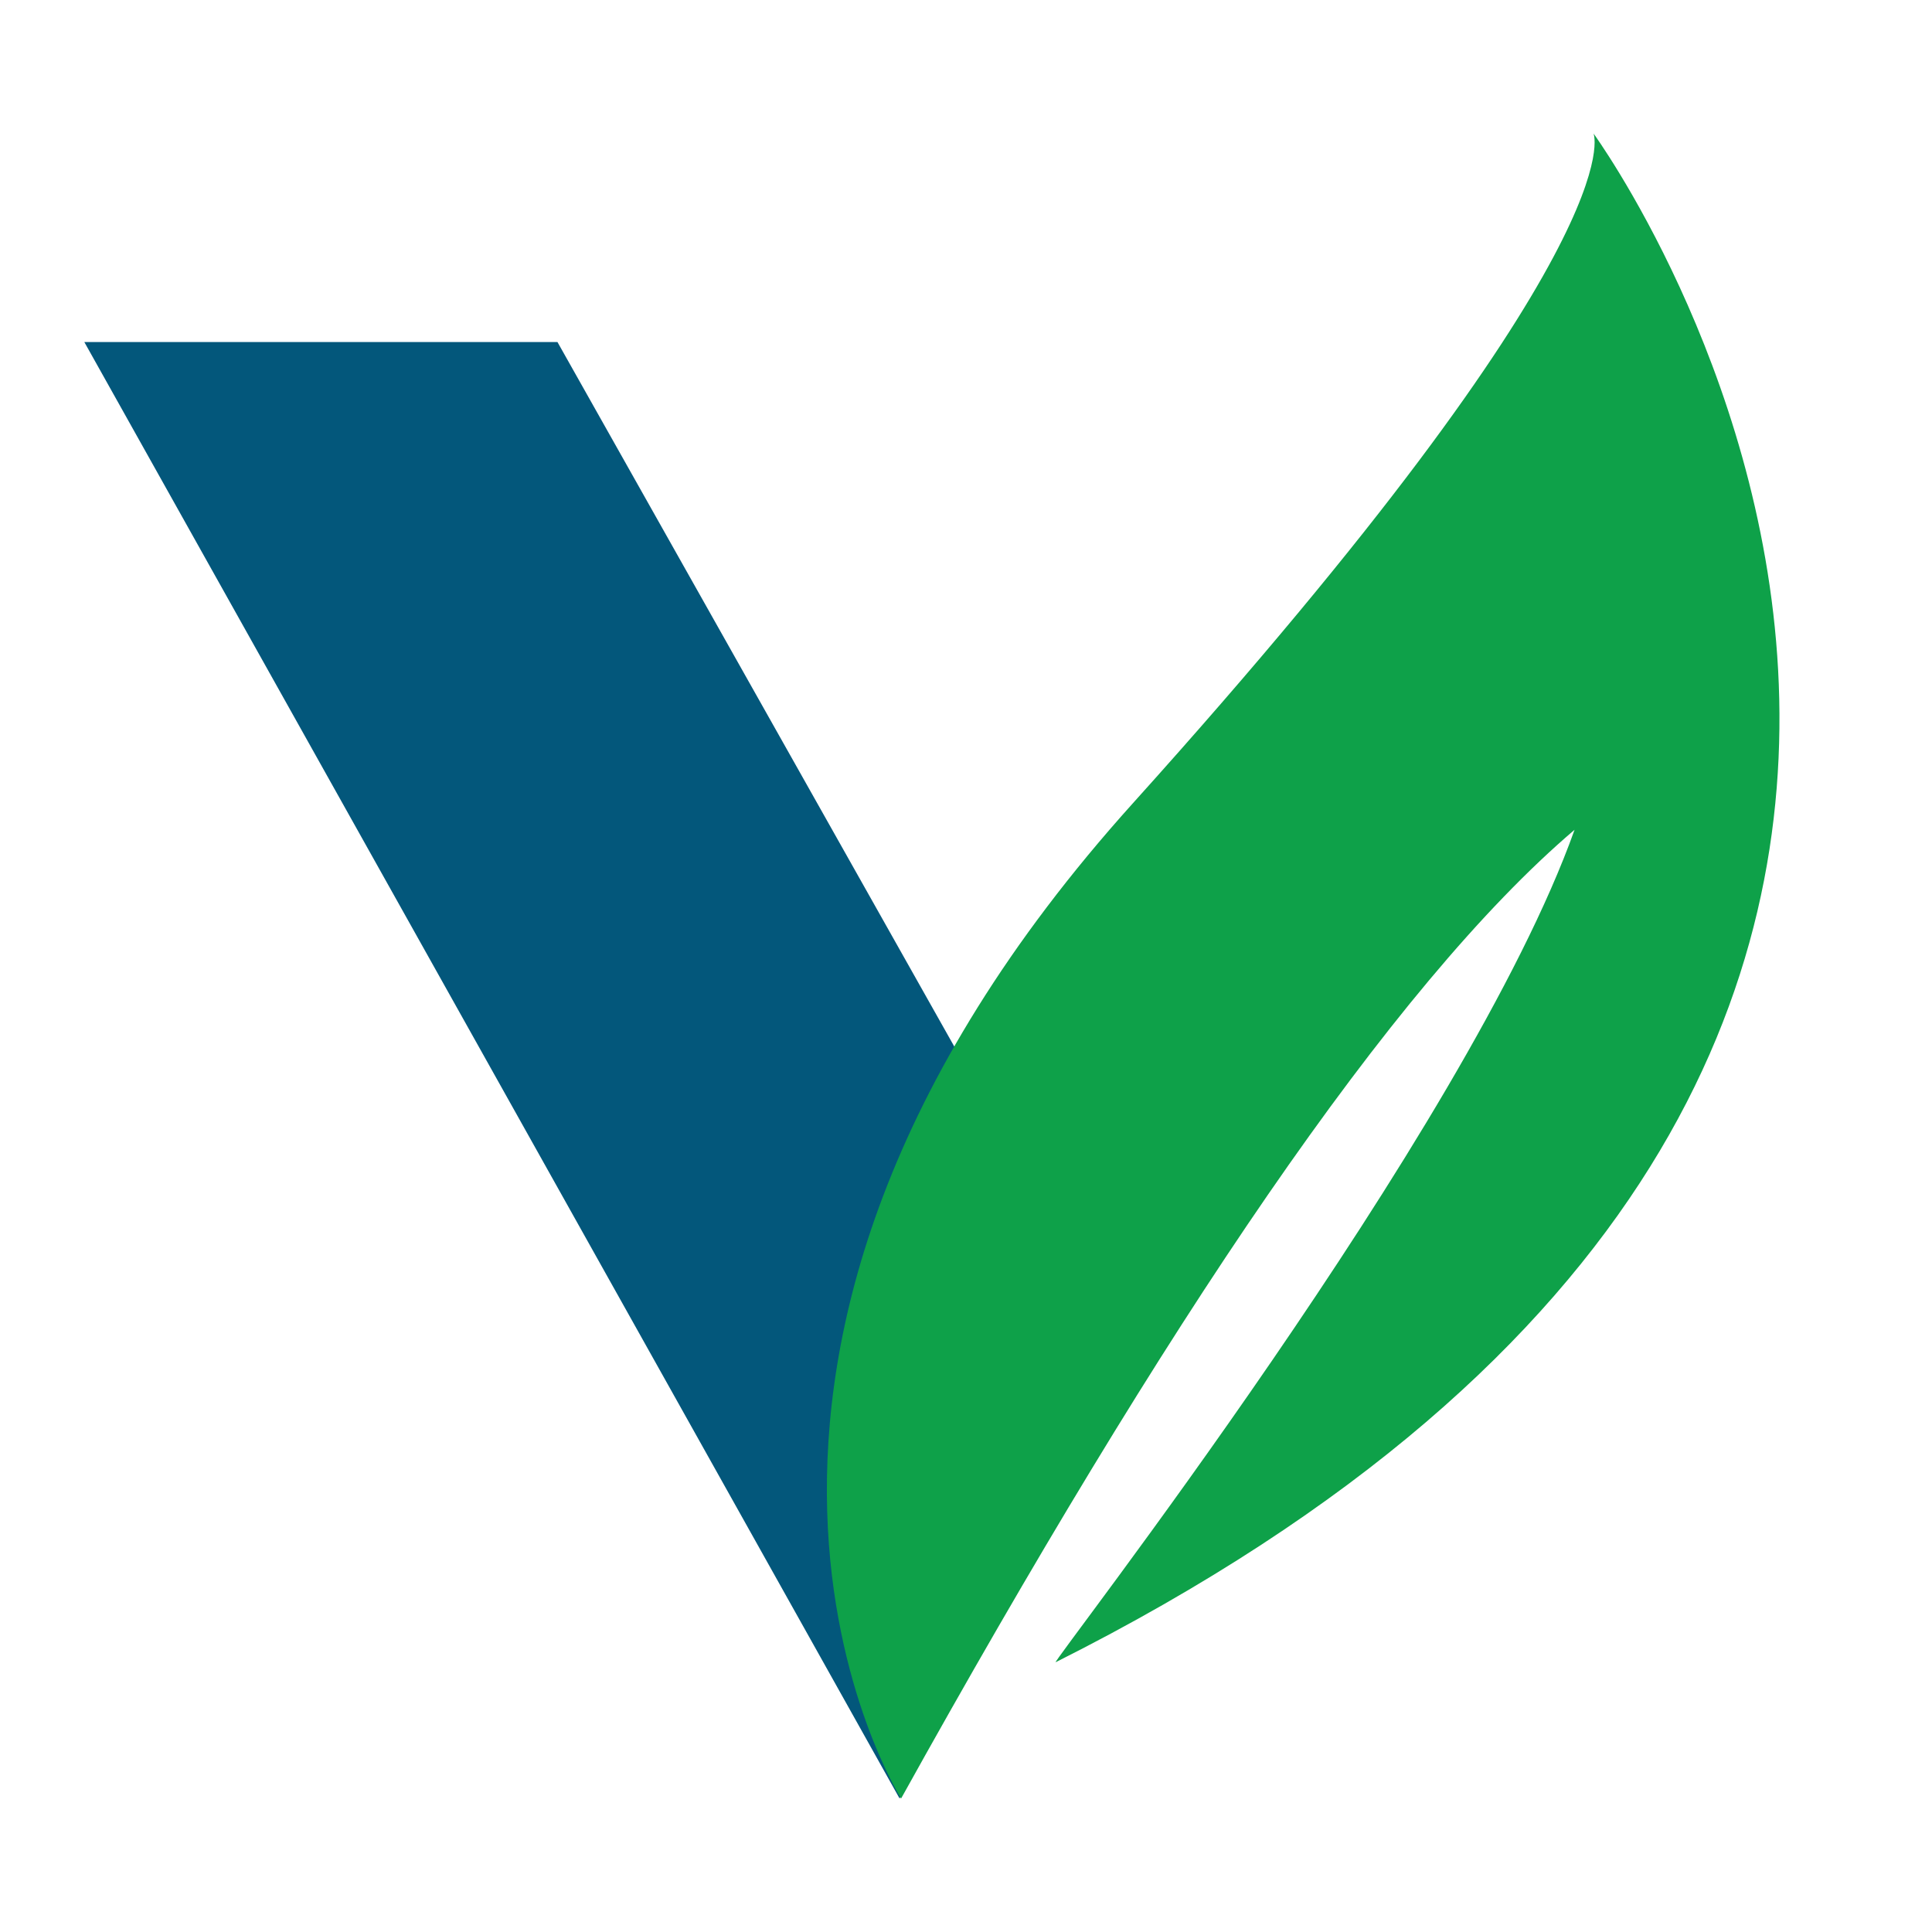
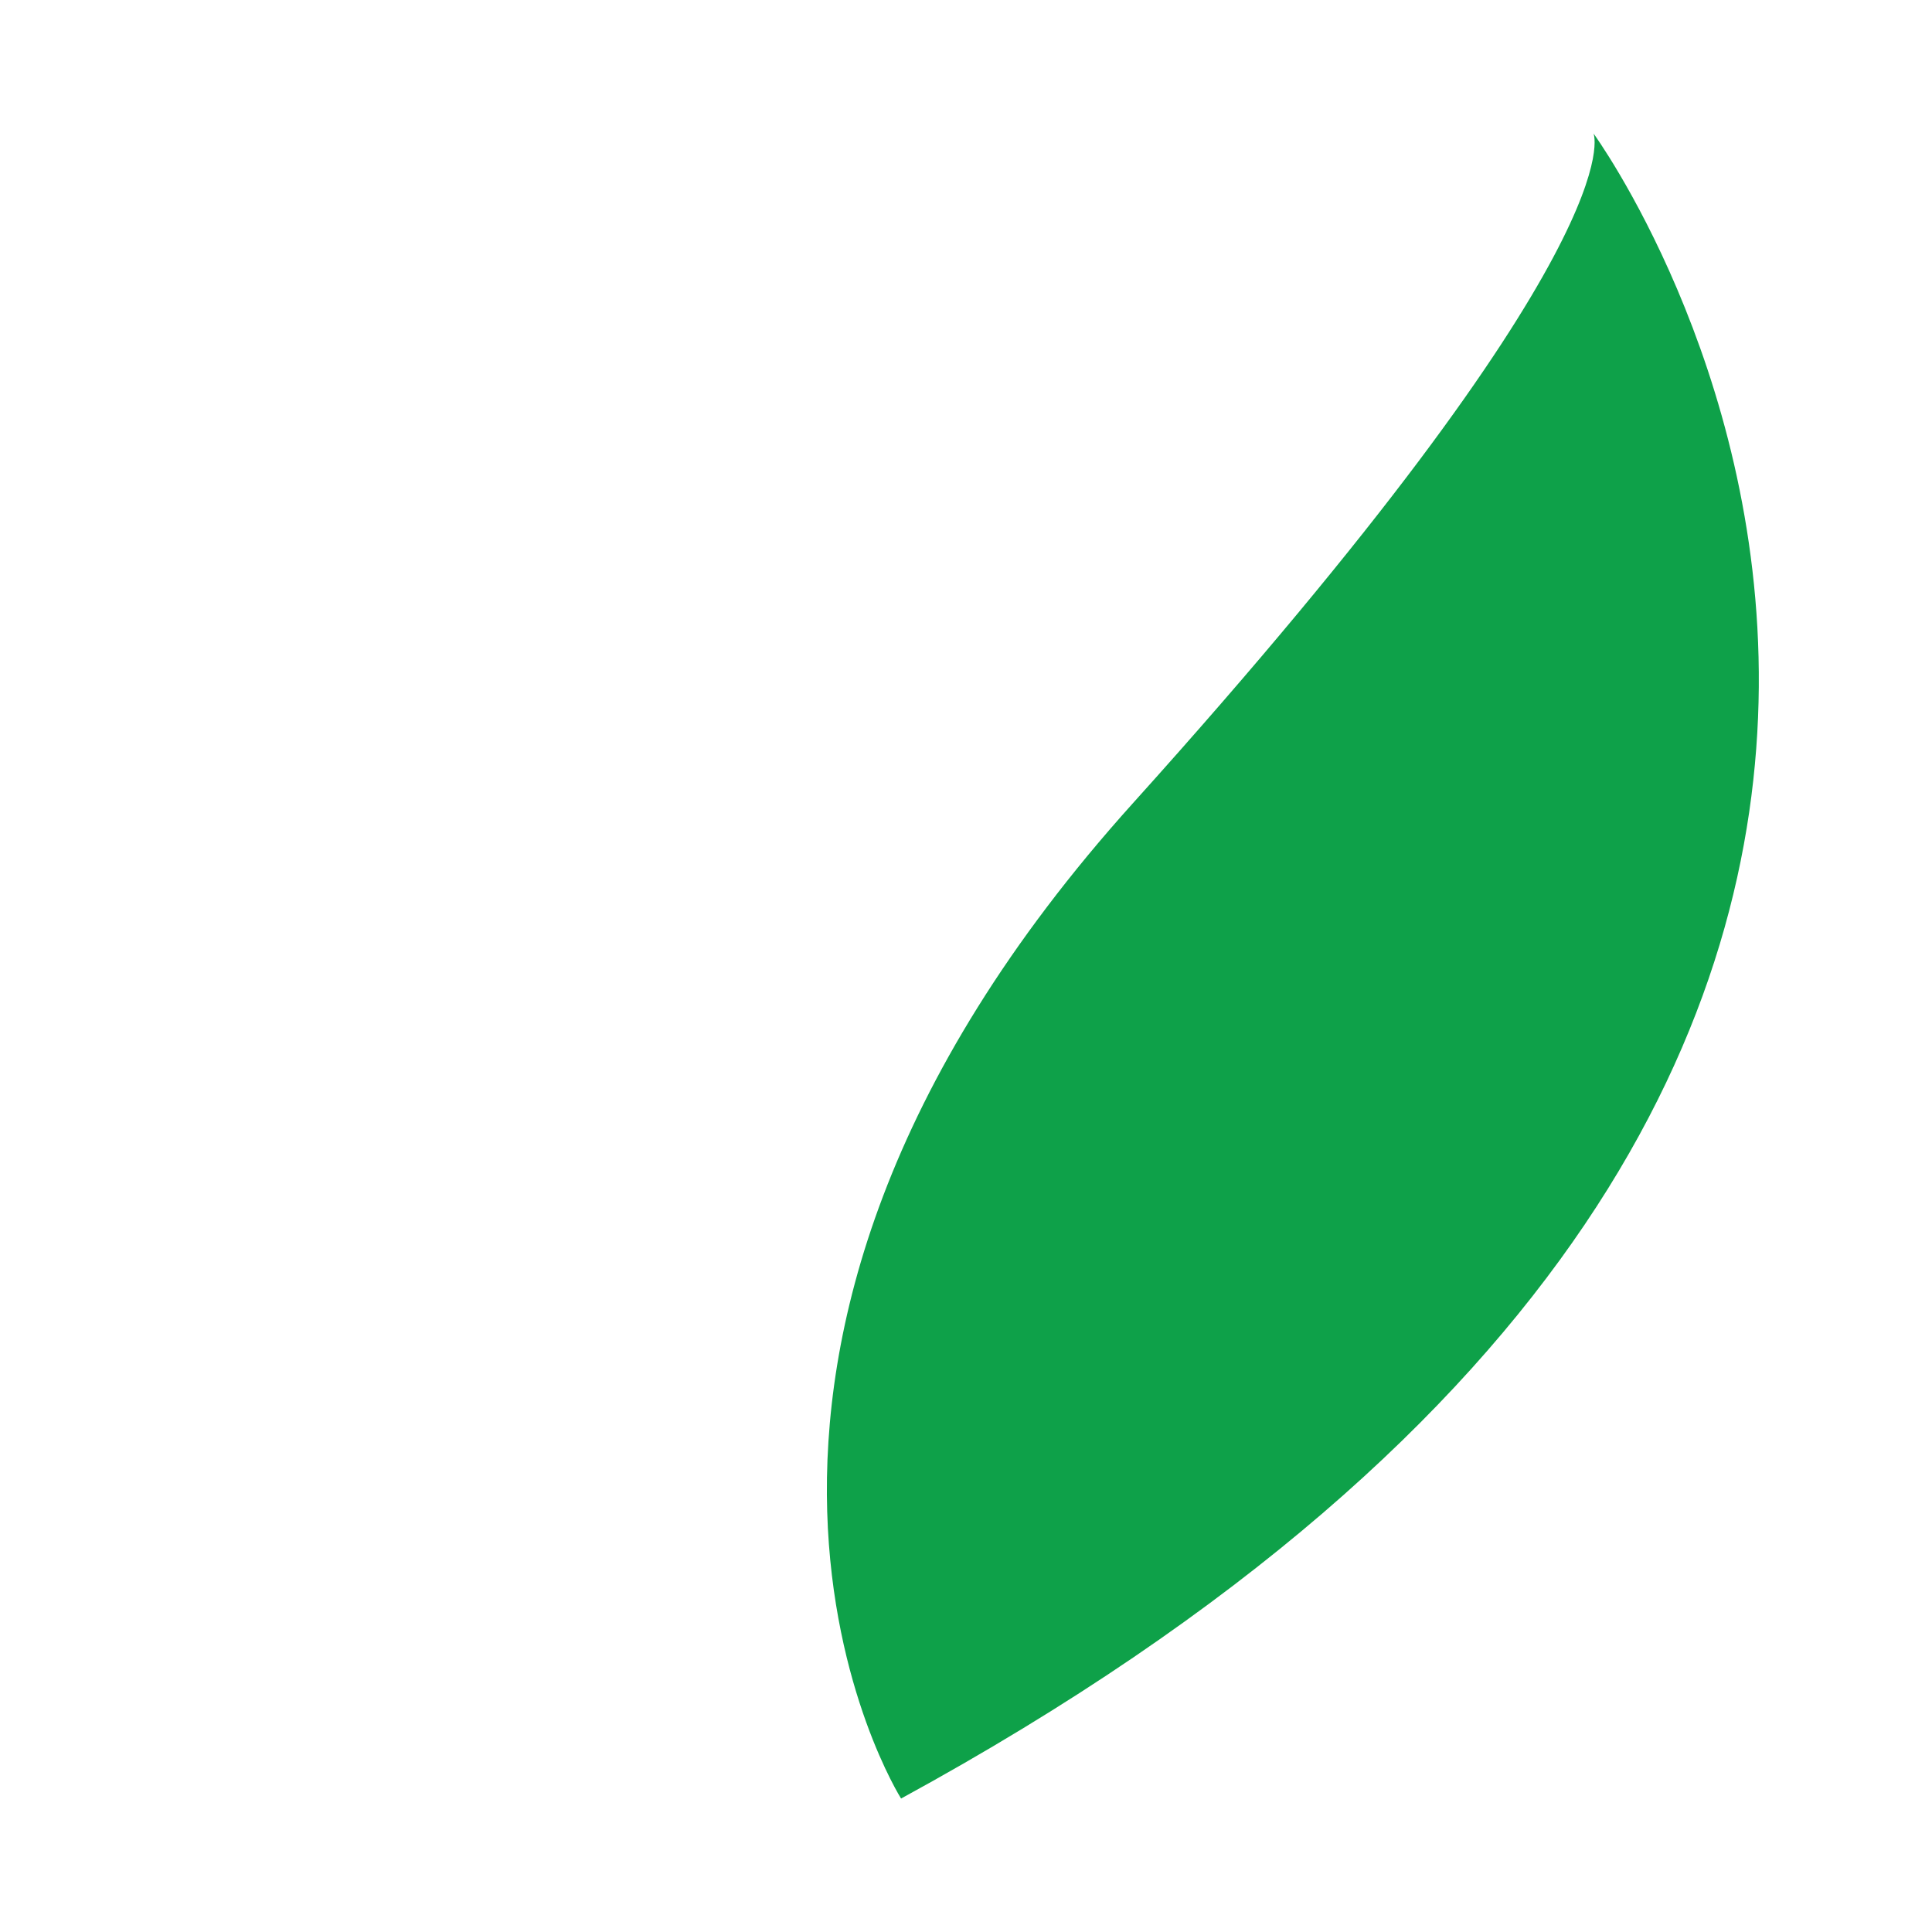
<svg xmlns="http://www.w3.org/2000/svg" id="Layer_1" data-name="Layer 1" viewBox="0 0 531.49 531.49">
  <defs>
    <style>      .cls-1 {        fill: #03577b;      }      .cls-2 {        fill: #0ea149;        fill-rule: evenodd;      }    </style>
  </defs>
-   <polygon class="cls-1" points="247.48 494.77 23.2 94.1 153.36 94.1 308.28 369.13 247.48 494.77" />
-   <path class="cls-2" d="M247.89,494.77c72.54-130.62,134.85-223.55,185.27-266.5-29.63,83.06-144.7,229.99-142.73,229C623.11,290.13,438.38,36.73,438.38,36.73c0,0,12.61,29.51-126.68,184.19-139.29,154.67-63.81,273.86-63.81,273.86" />
+   <path class="cls-2" d="M247.89,494.77C623.11,290.13,438.38,36.73,438.38,36.73c0,0,12.61,29.51-126.68,184.19-139.29,154.67-63.81,273.86-63.81,273.86" />
</svg>